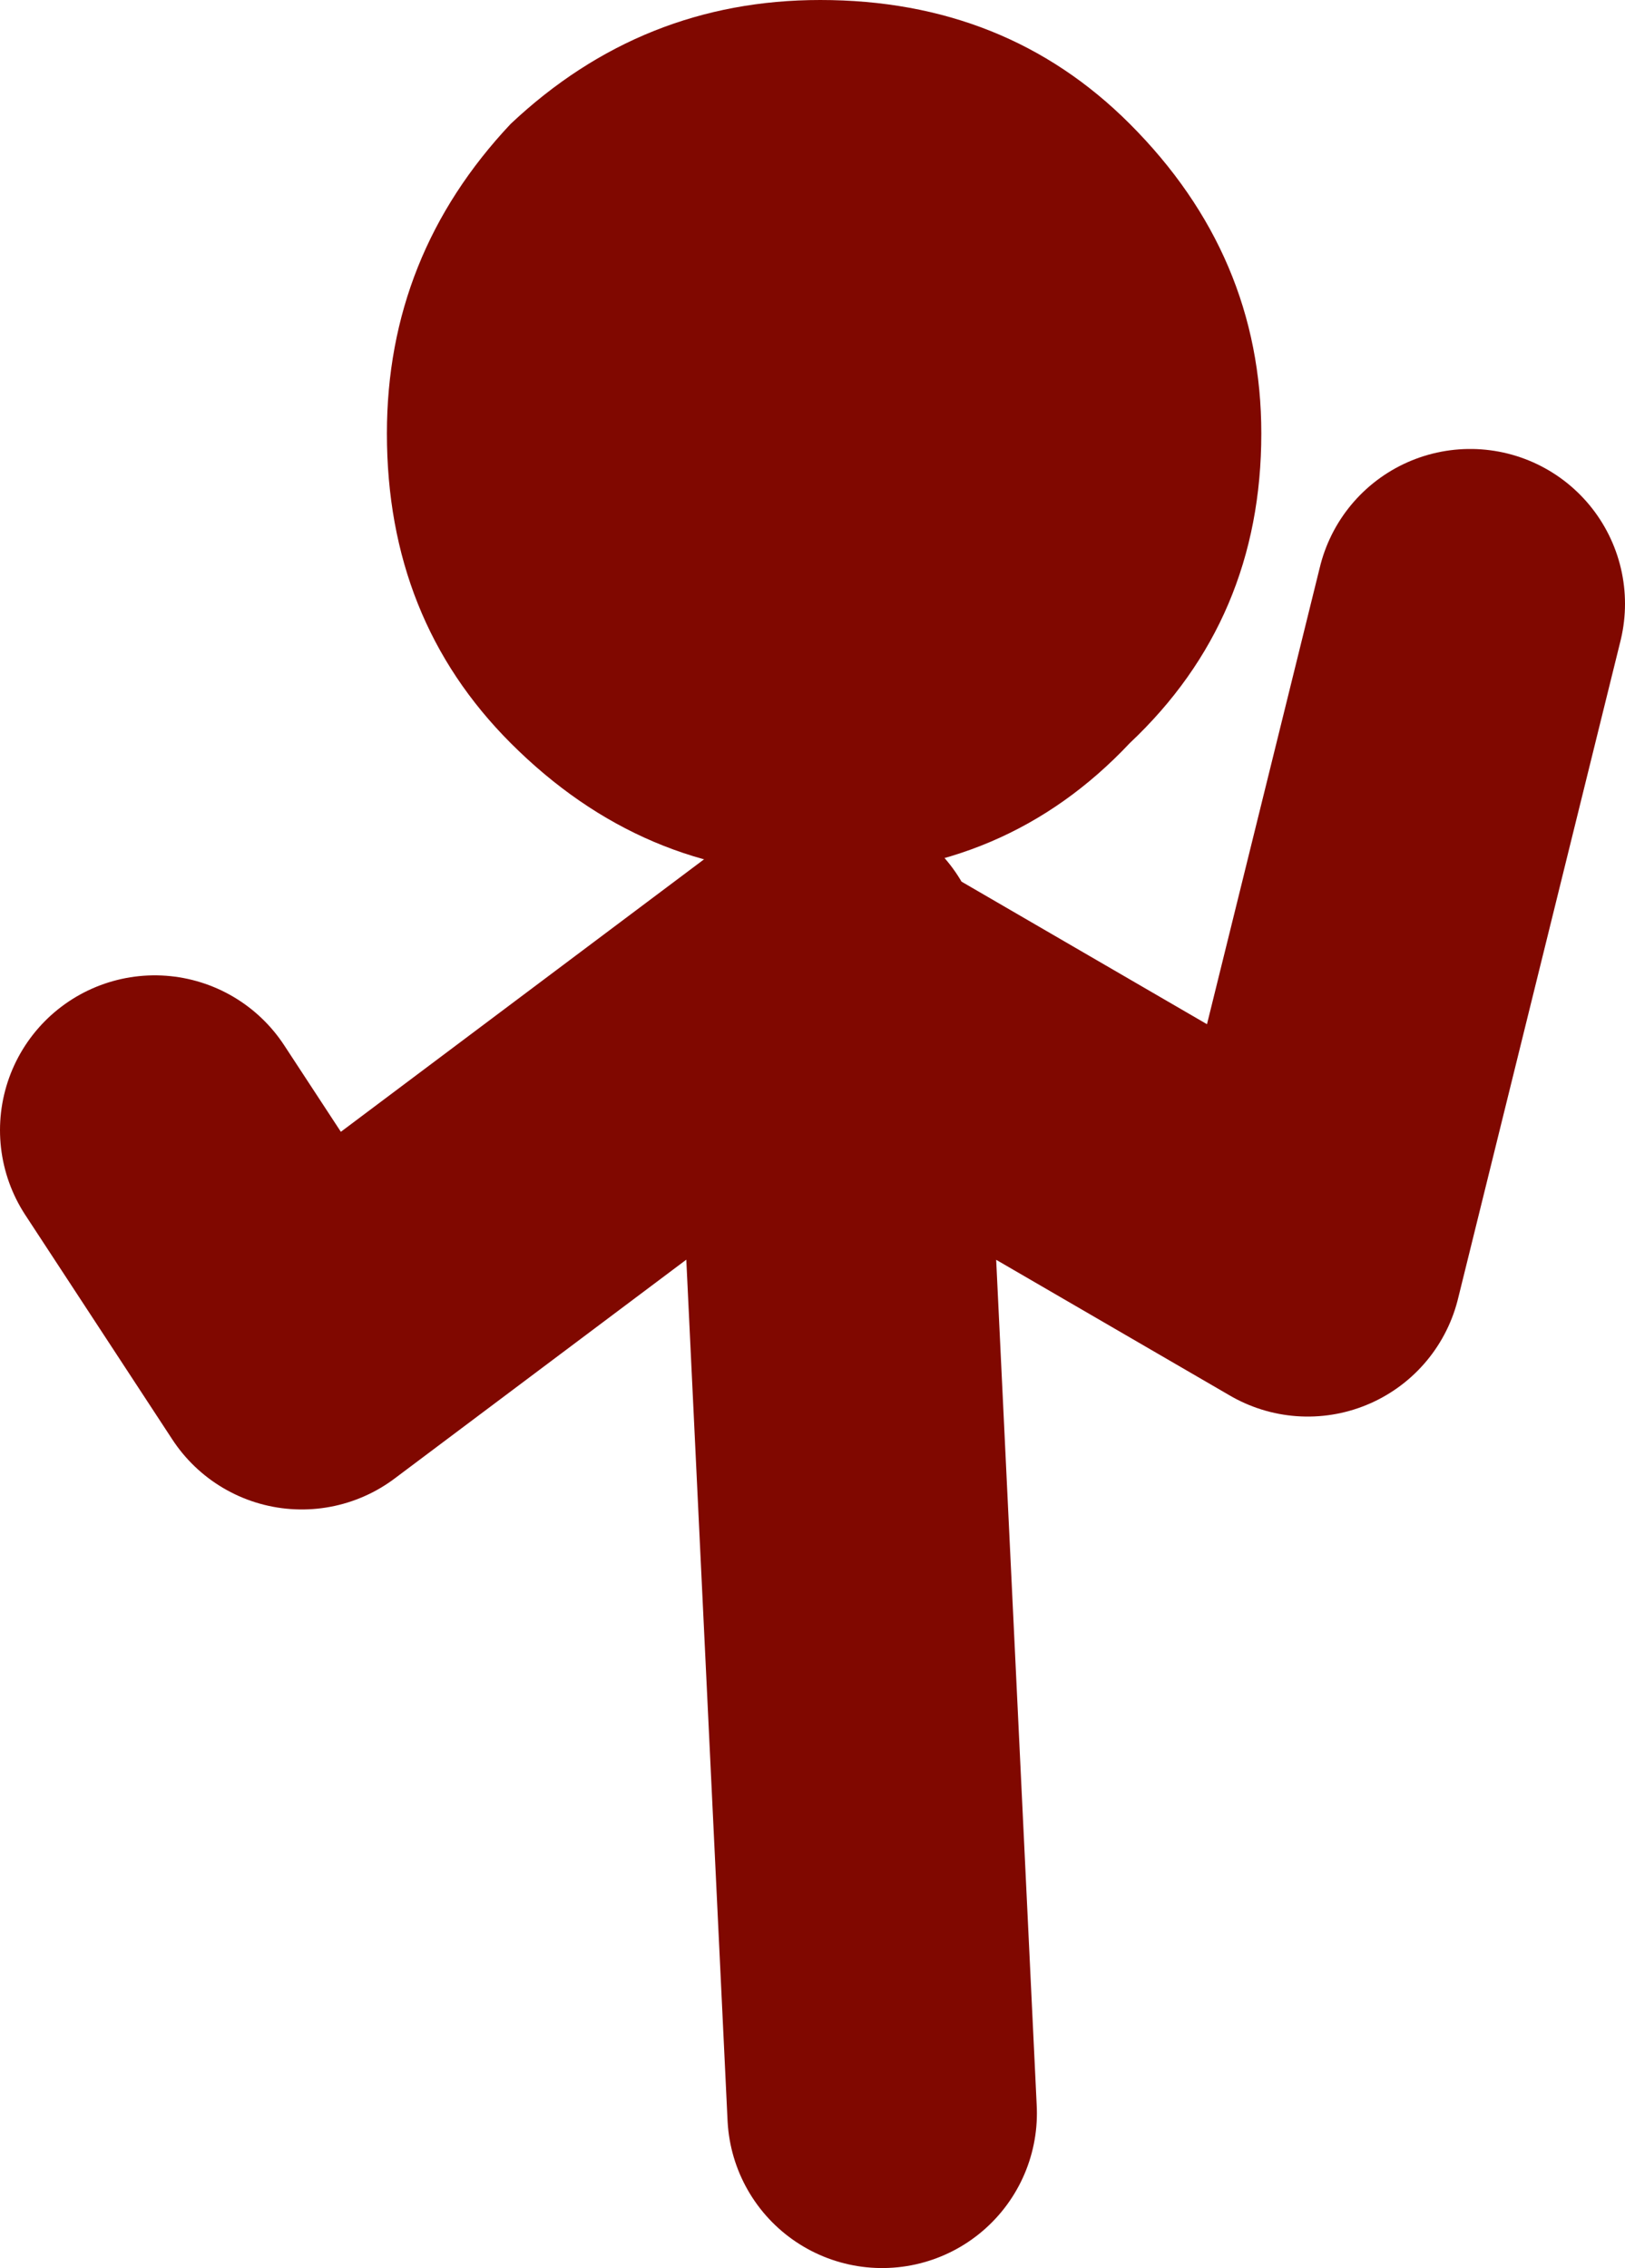
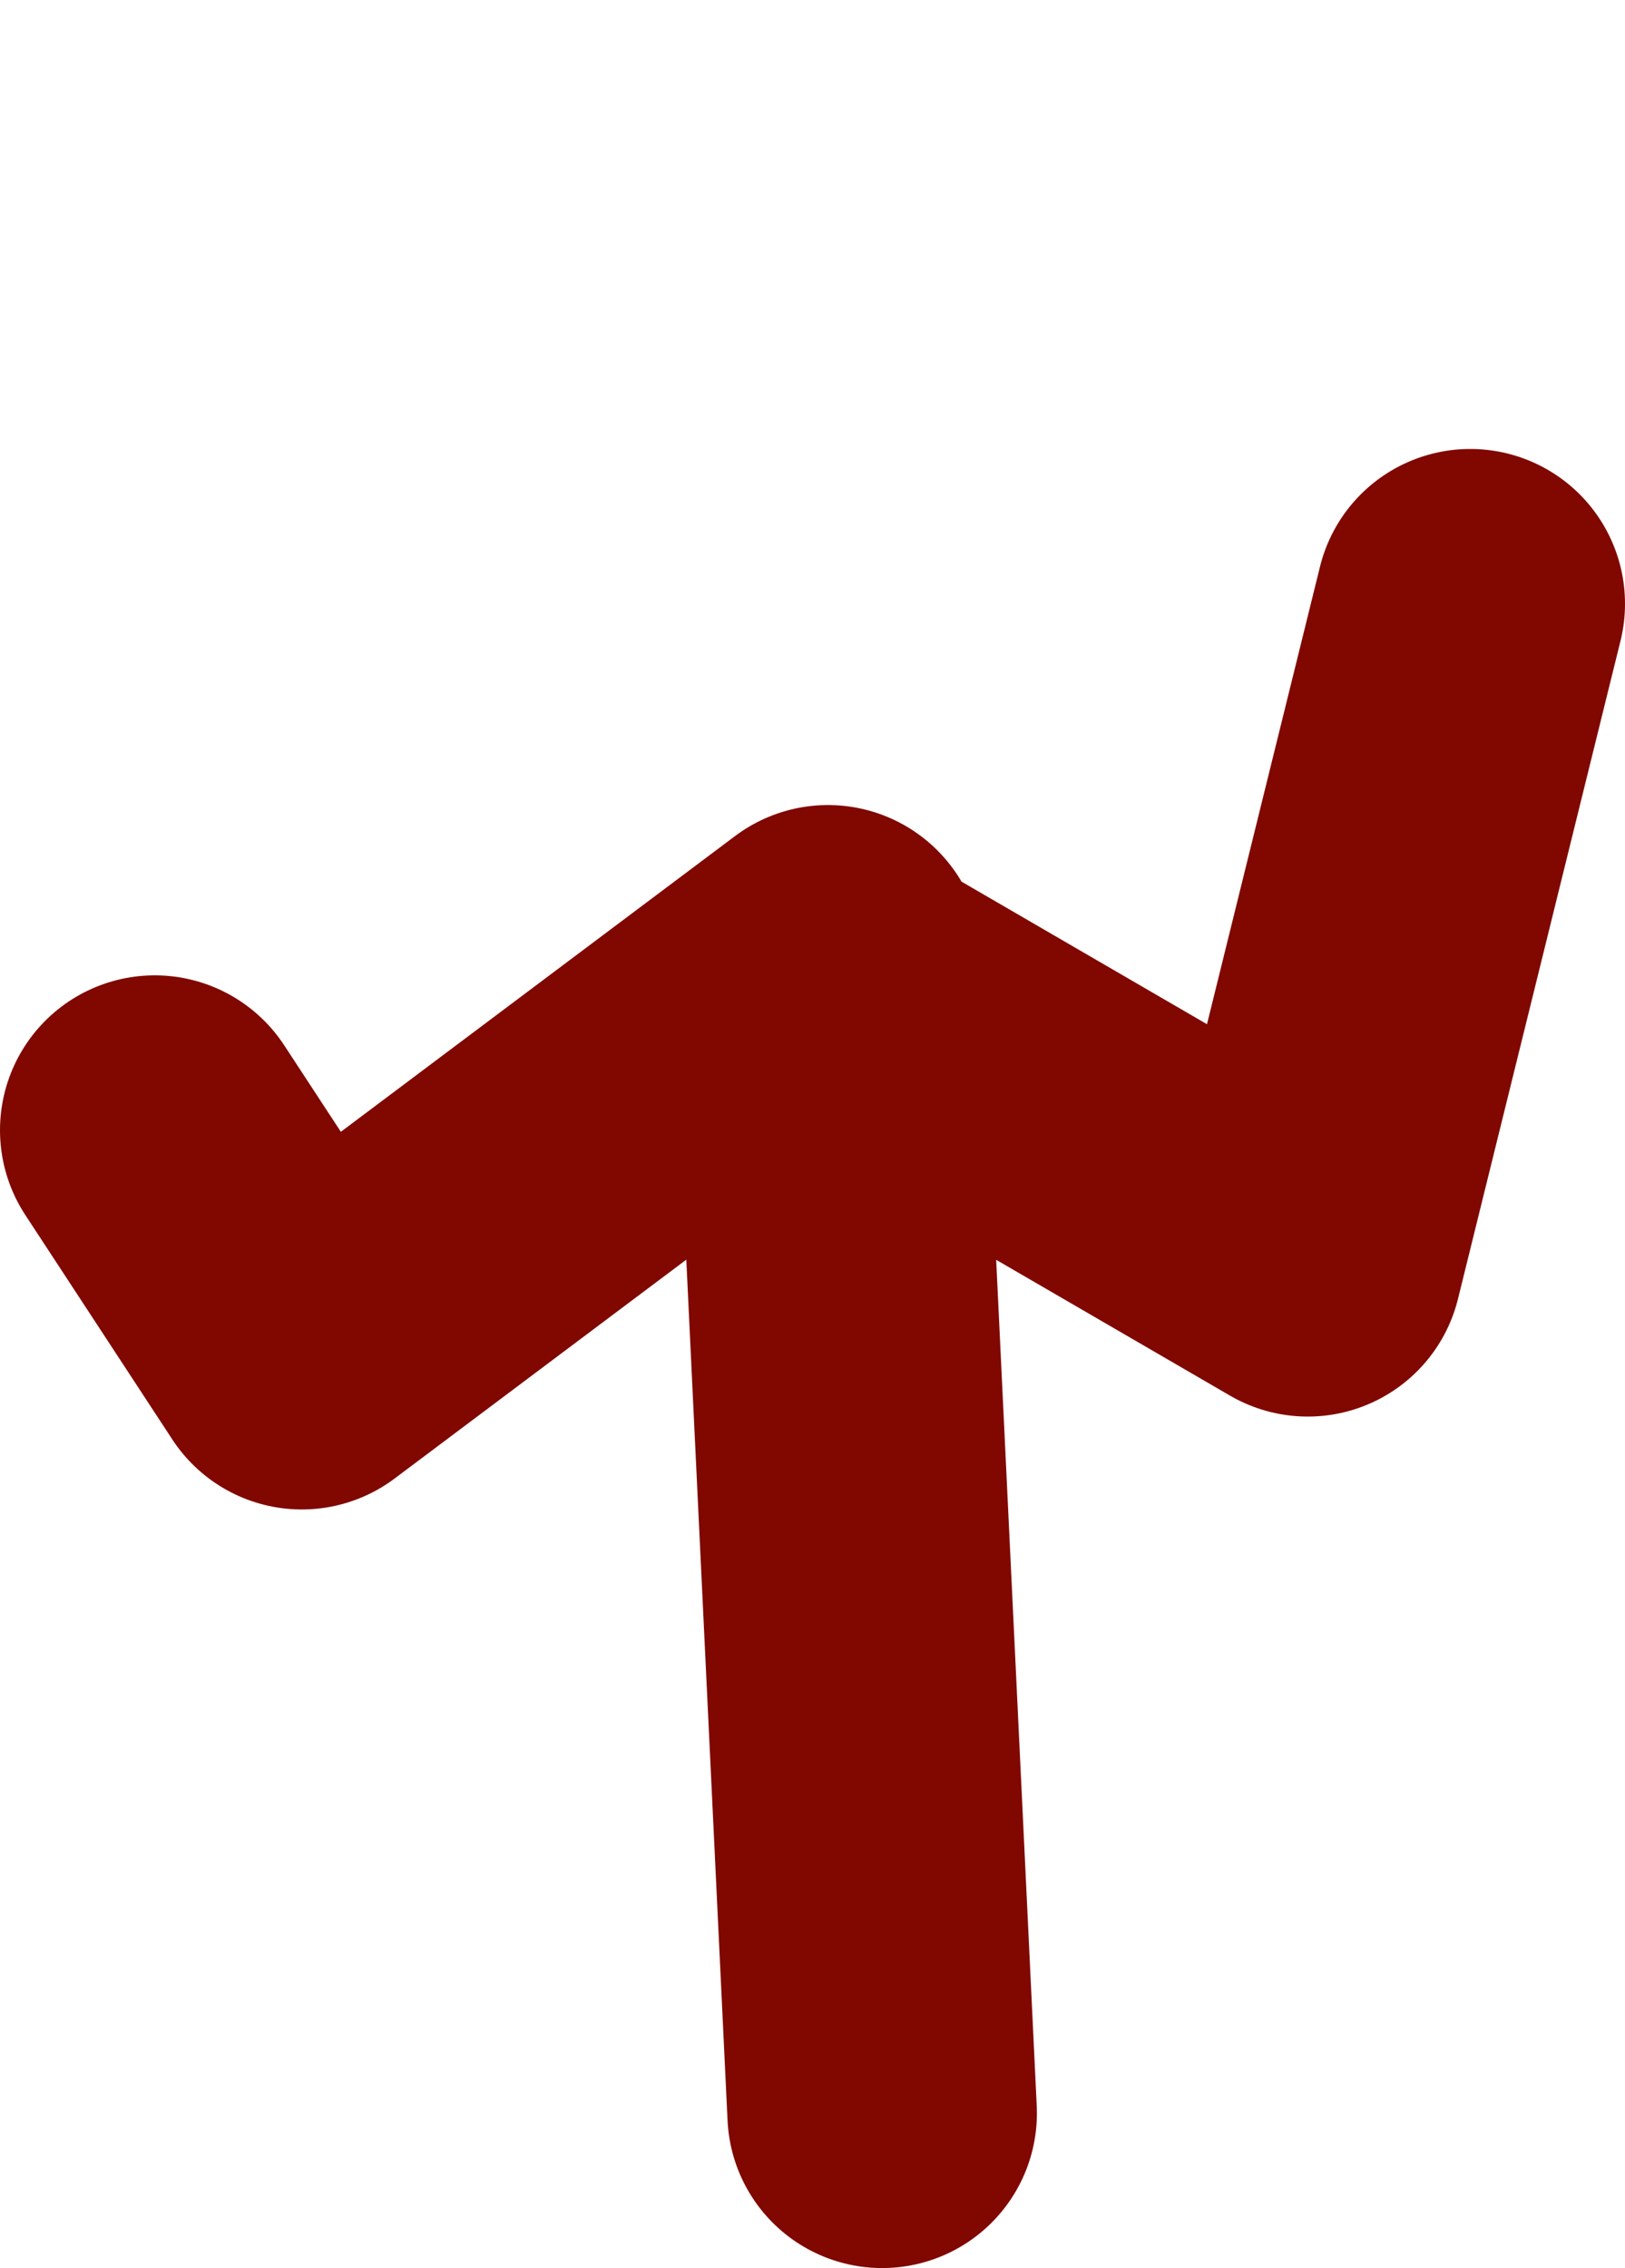
<svg xmlns="http://www.w3.org/2000/svg" height="14.65px" width="10.5px">
  <g transform="matrix(1.0, 0.0, 0.0, 1.0, 22.5, 16.65)">
    <path d="M-21.5 -9.35 L-20.55 -7.9 -17.15 -10.45 -17.15 -10.3 -14.05 -8.5 -13.0 -12.75 M-16.8 -3.0 L-17.15 -10.3" fill="none" stroke="#800800" stroke-linecap="round" stroke-linejoin="round" stroke-width="2.0" />
-     <path d="M-17.2 -16.65 Q-16.0 -16.65 -15.2 -15.85 -14.35 -15.0 -14.35 -13.85 -14.35 -12.65 -15.2 -11.85 -16.0 -11.0 -17.2 -11.0 -18.35 -11.0 -19.2 -11.85 -20.0 -12.65 -20.0 -13.85 -20.0 -15.0 -19.2 -15.85 -18.35 -16.65 -17.2 -16.65" fill="#800800" fill-rule="evenodd" stroke="none" />
  </g>
</svg>